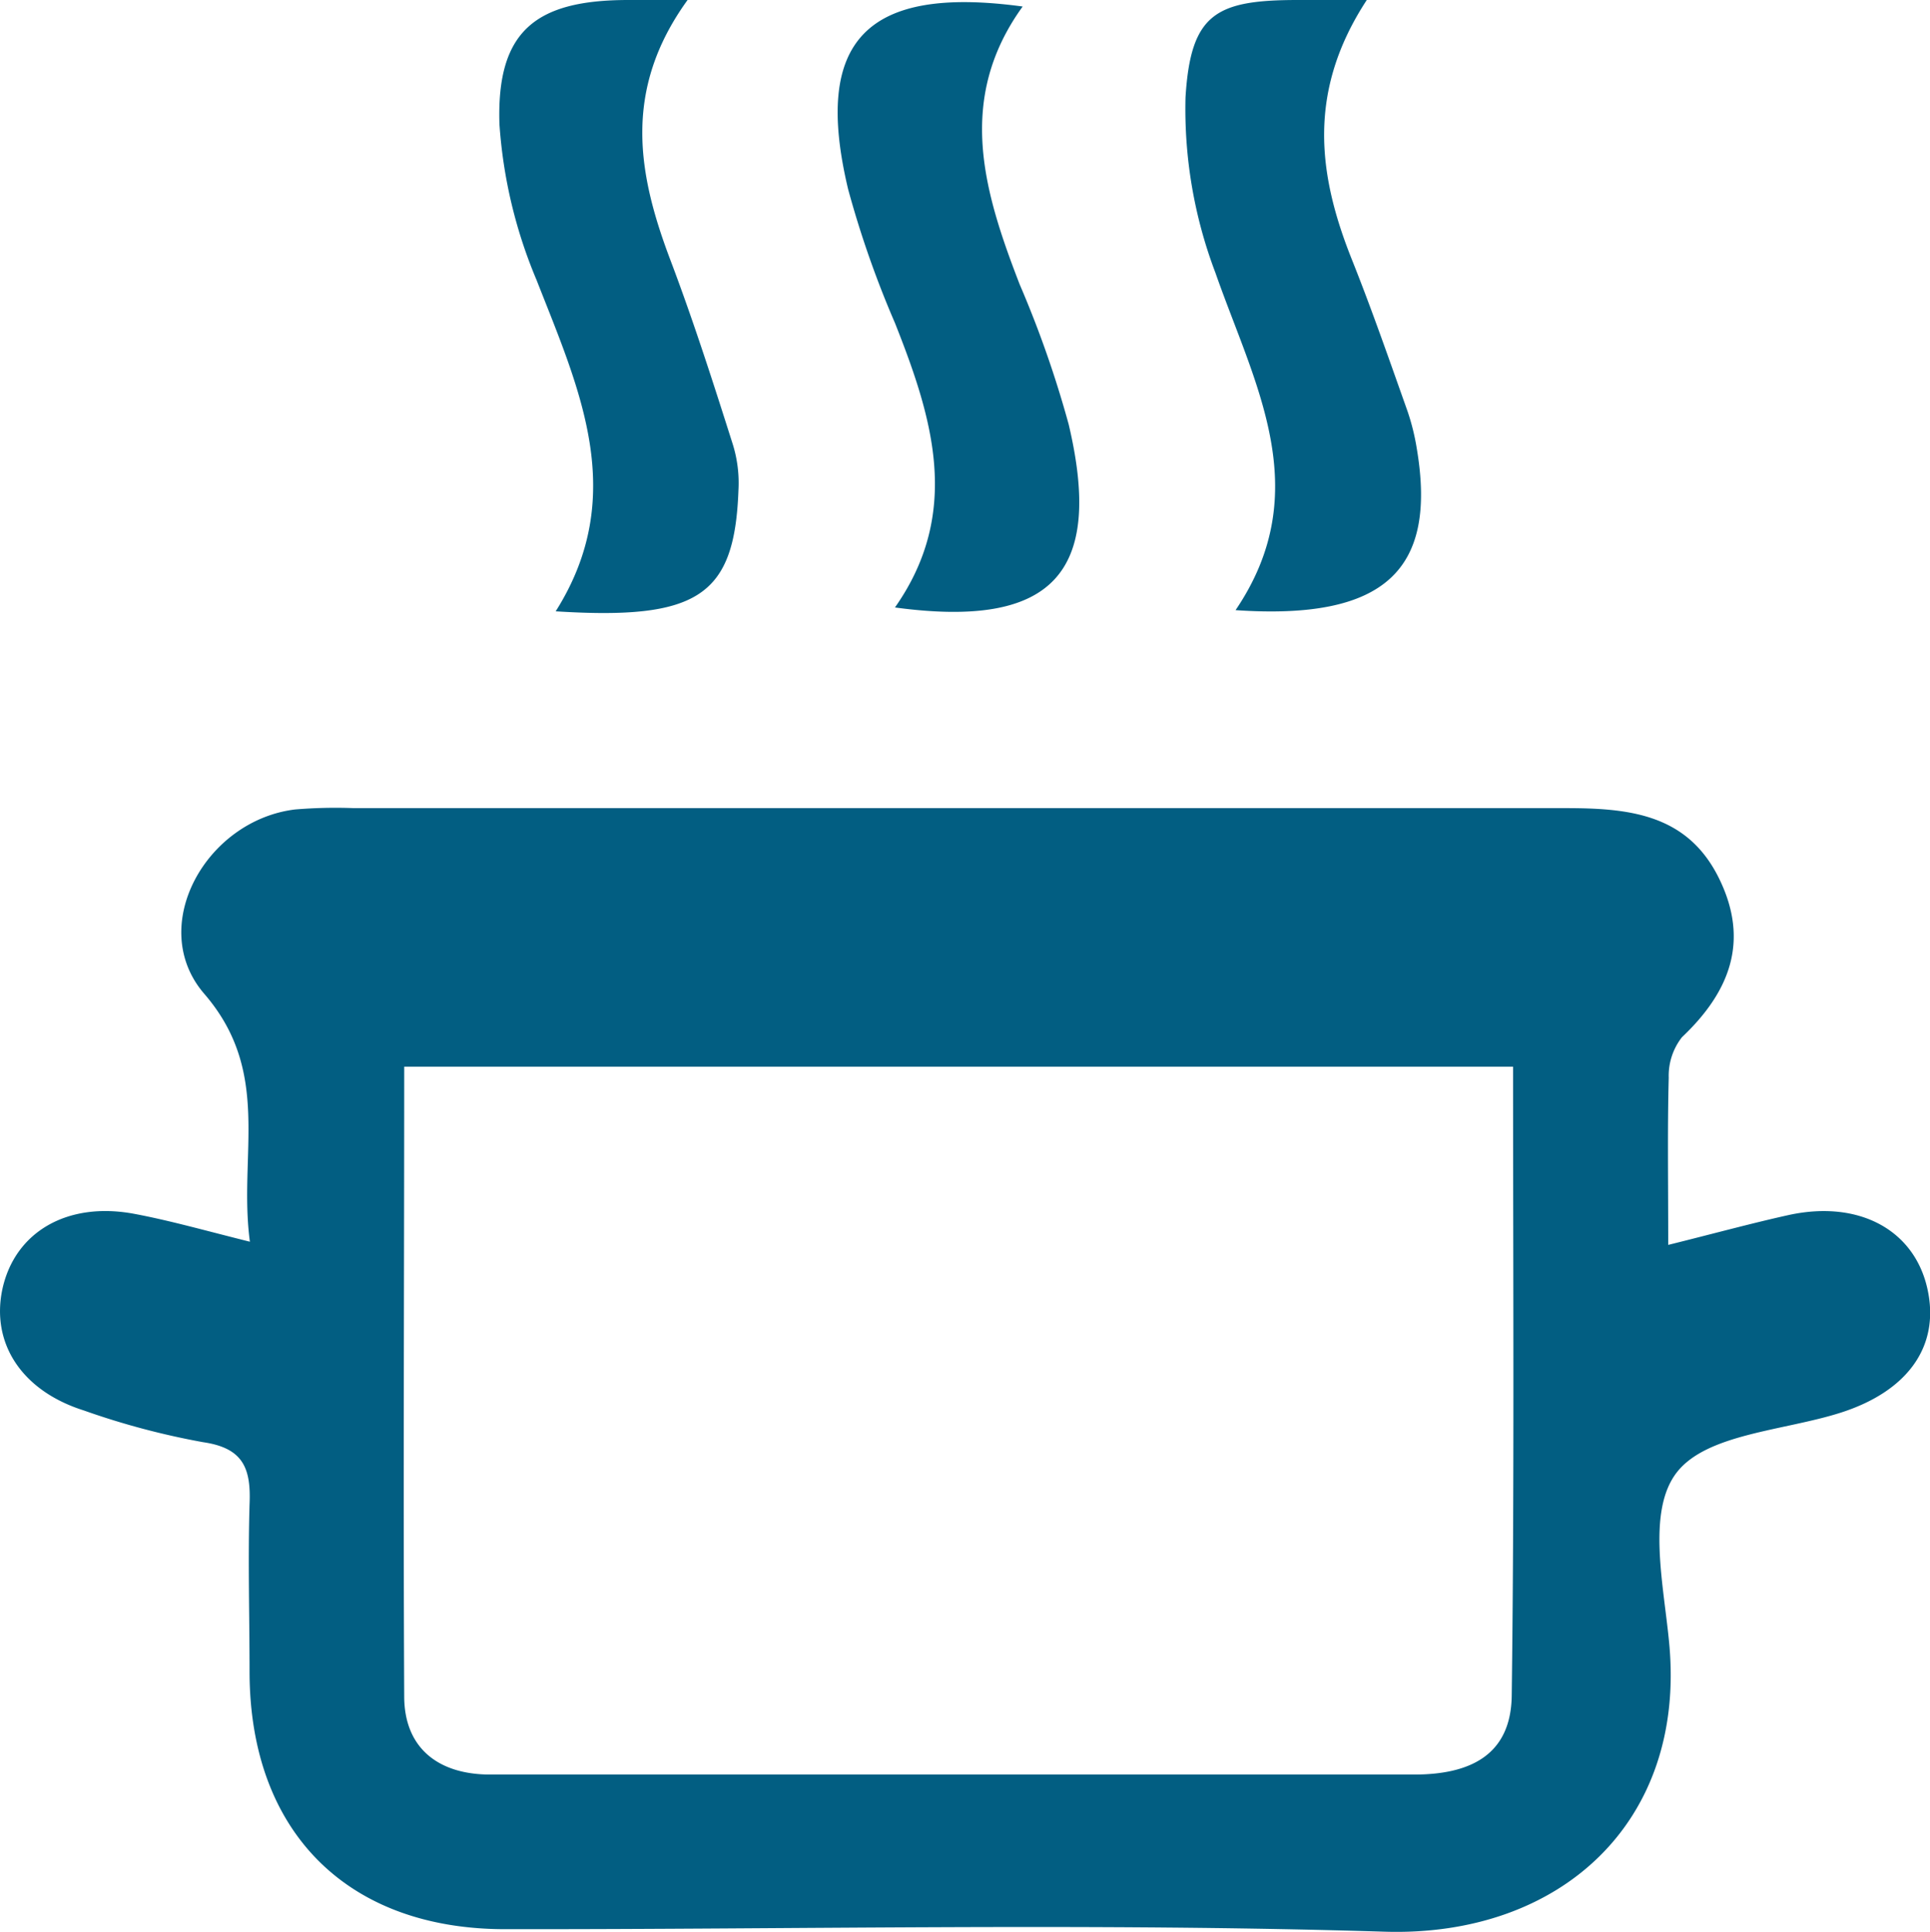
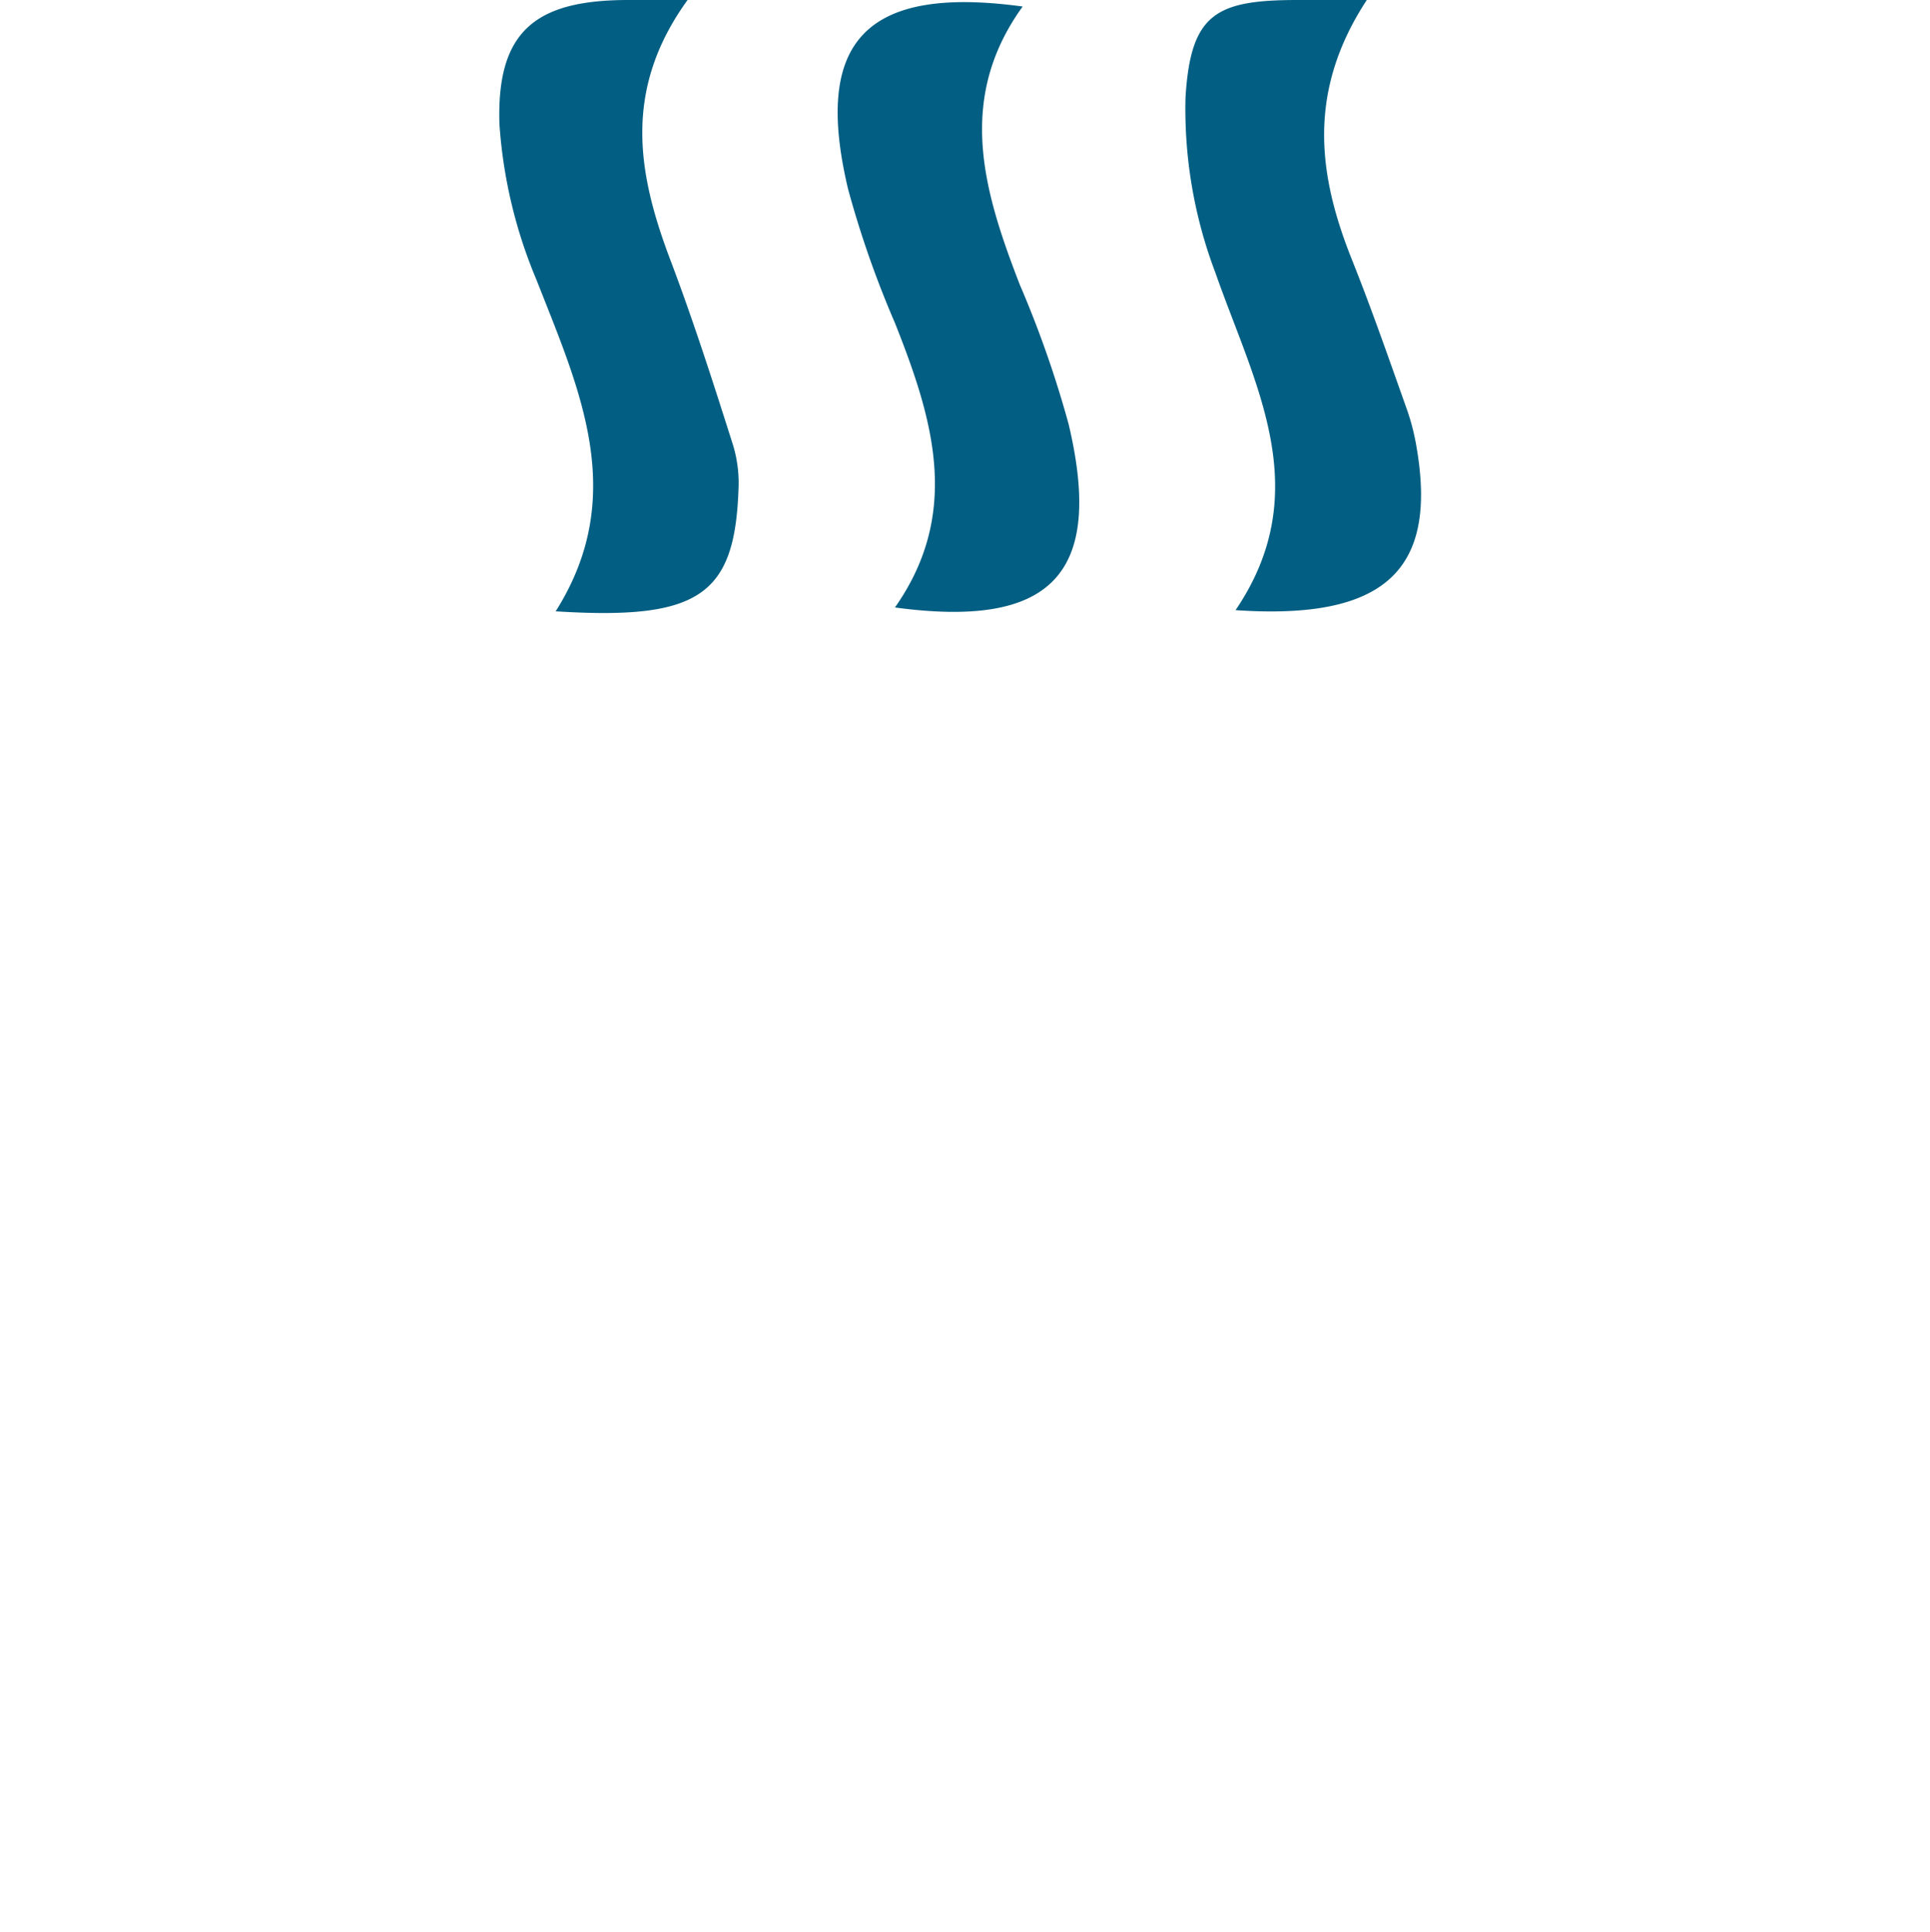
<svg xmlns="http://www.w3.org/2000/svg" viewBox="0 0 115.31 115.44">
  <defs>
    <style>.cls-1{fill:#025e82;}</style>
  </defs>
  <g id="Layer_2" data-name="Layer 2">
    <g id="Layer_1-2" data-name="Layer 1">
      <g id="_4d7Zki" data-name="4d7Zki">
-         <path class="cls-1" d="M99.67,74.39c2.74-.68,5-1.3,7.22-1.79,4.17-.9,7.47.89,8.26,4.39s-1.23,6.17-5.19,7.43c-3.39,1.08-8,1.25-9.79,3.58s-.76,6.75-.44,10.22c1,10.68-6.52,17.53-17,17.21-17.5-.54-35-.13-52.55-.15-9.44,0-15.22-5.82-15.27-15.28,0-3.38-.1-6.76,0-10.12.09-2.13-.37-3.35-2.77-3.7A45.62,45.62,0,0,1,5,84.28C1.3,83.11-.56,80.26.15,77,.9,73.63,4,71.79,8,72.53c2.14.4,4.24,1,6.93,1.67-.7-5.22,1.35-10.11-2.74-14.83-3.43-4,.1-10.35,5.44-11a29.12,29.12,0,0,1,3.5-.08c24.13,0,48.27,0,72.4,0,3.84,0,7.33.36,9.21,4.27,1.79,3.71.59,6.73-2.25,9.42a3.74,3.74,0,0,0-.79,2.42C99.62,67.46,99.67,70.57,99.67,74.39ZM90.4,63.74H24.15c0,12.74-.06,25.18,0,37.62,0,3.07,2,4.66,5.08,4.68,4.93,0,9.86,0,14.79,0,13.49,0,27,0,40.47,0,3.3,0,5.79-1.13,5.83-4.73C90.48,88.91,90.4,76.47,90.4,63.74Z" />
        <path class="cls-1" d="M81.66,0c-3.58,5.47-2.91,10.43-.91,15.46,1.2,3,2.26,6.06,3.34,9.1a13.57,13.57,0,0,1,.56,2.26c1.22,7.26-1.93,10.25-10.83,9.64,4.84-7.14,1.12-13.51-1.2-20.15a27.59,27.59,0,0,1-1.79-10.5C71.14.82,72.63,0,77.54,0Z" />
        <path class="cls-1" d="M41.08,0c-3.93,5.43-2.95,10.48-1,15.61,1.36,3.6,2.54,7.28,3.72,11a7.8,7.8,0,0,1,.32,2.68c-.23,6.3-2.38,7.78-10.92,7.24,4.39-6.95,1.4-13.3-1.14-19.79a29,29,0,0,1-2.22-9.32C29.66,1.85,32,0,37.54,0Z" />
        <path class="cls-1" d="M61.1.39c-4,5.54-2.32,11.06-.18,16.6a63.92,63.92,0,0,1,2.93,8.37c2.11,8.93-1,12.21-10.38,10.94,4-5.7,2.25-11.32,0-17a59.42,59.42,0,0,1-2.8-8C48.57,2.47,51.71-.89,61.1.39Z" />
      </g>
    </g>
  </g>
</svg>